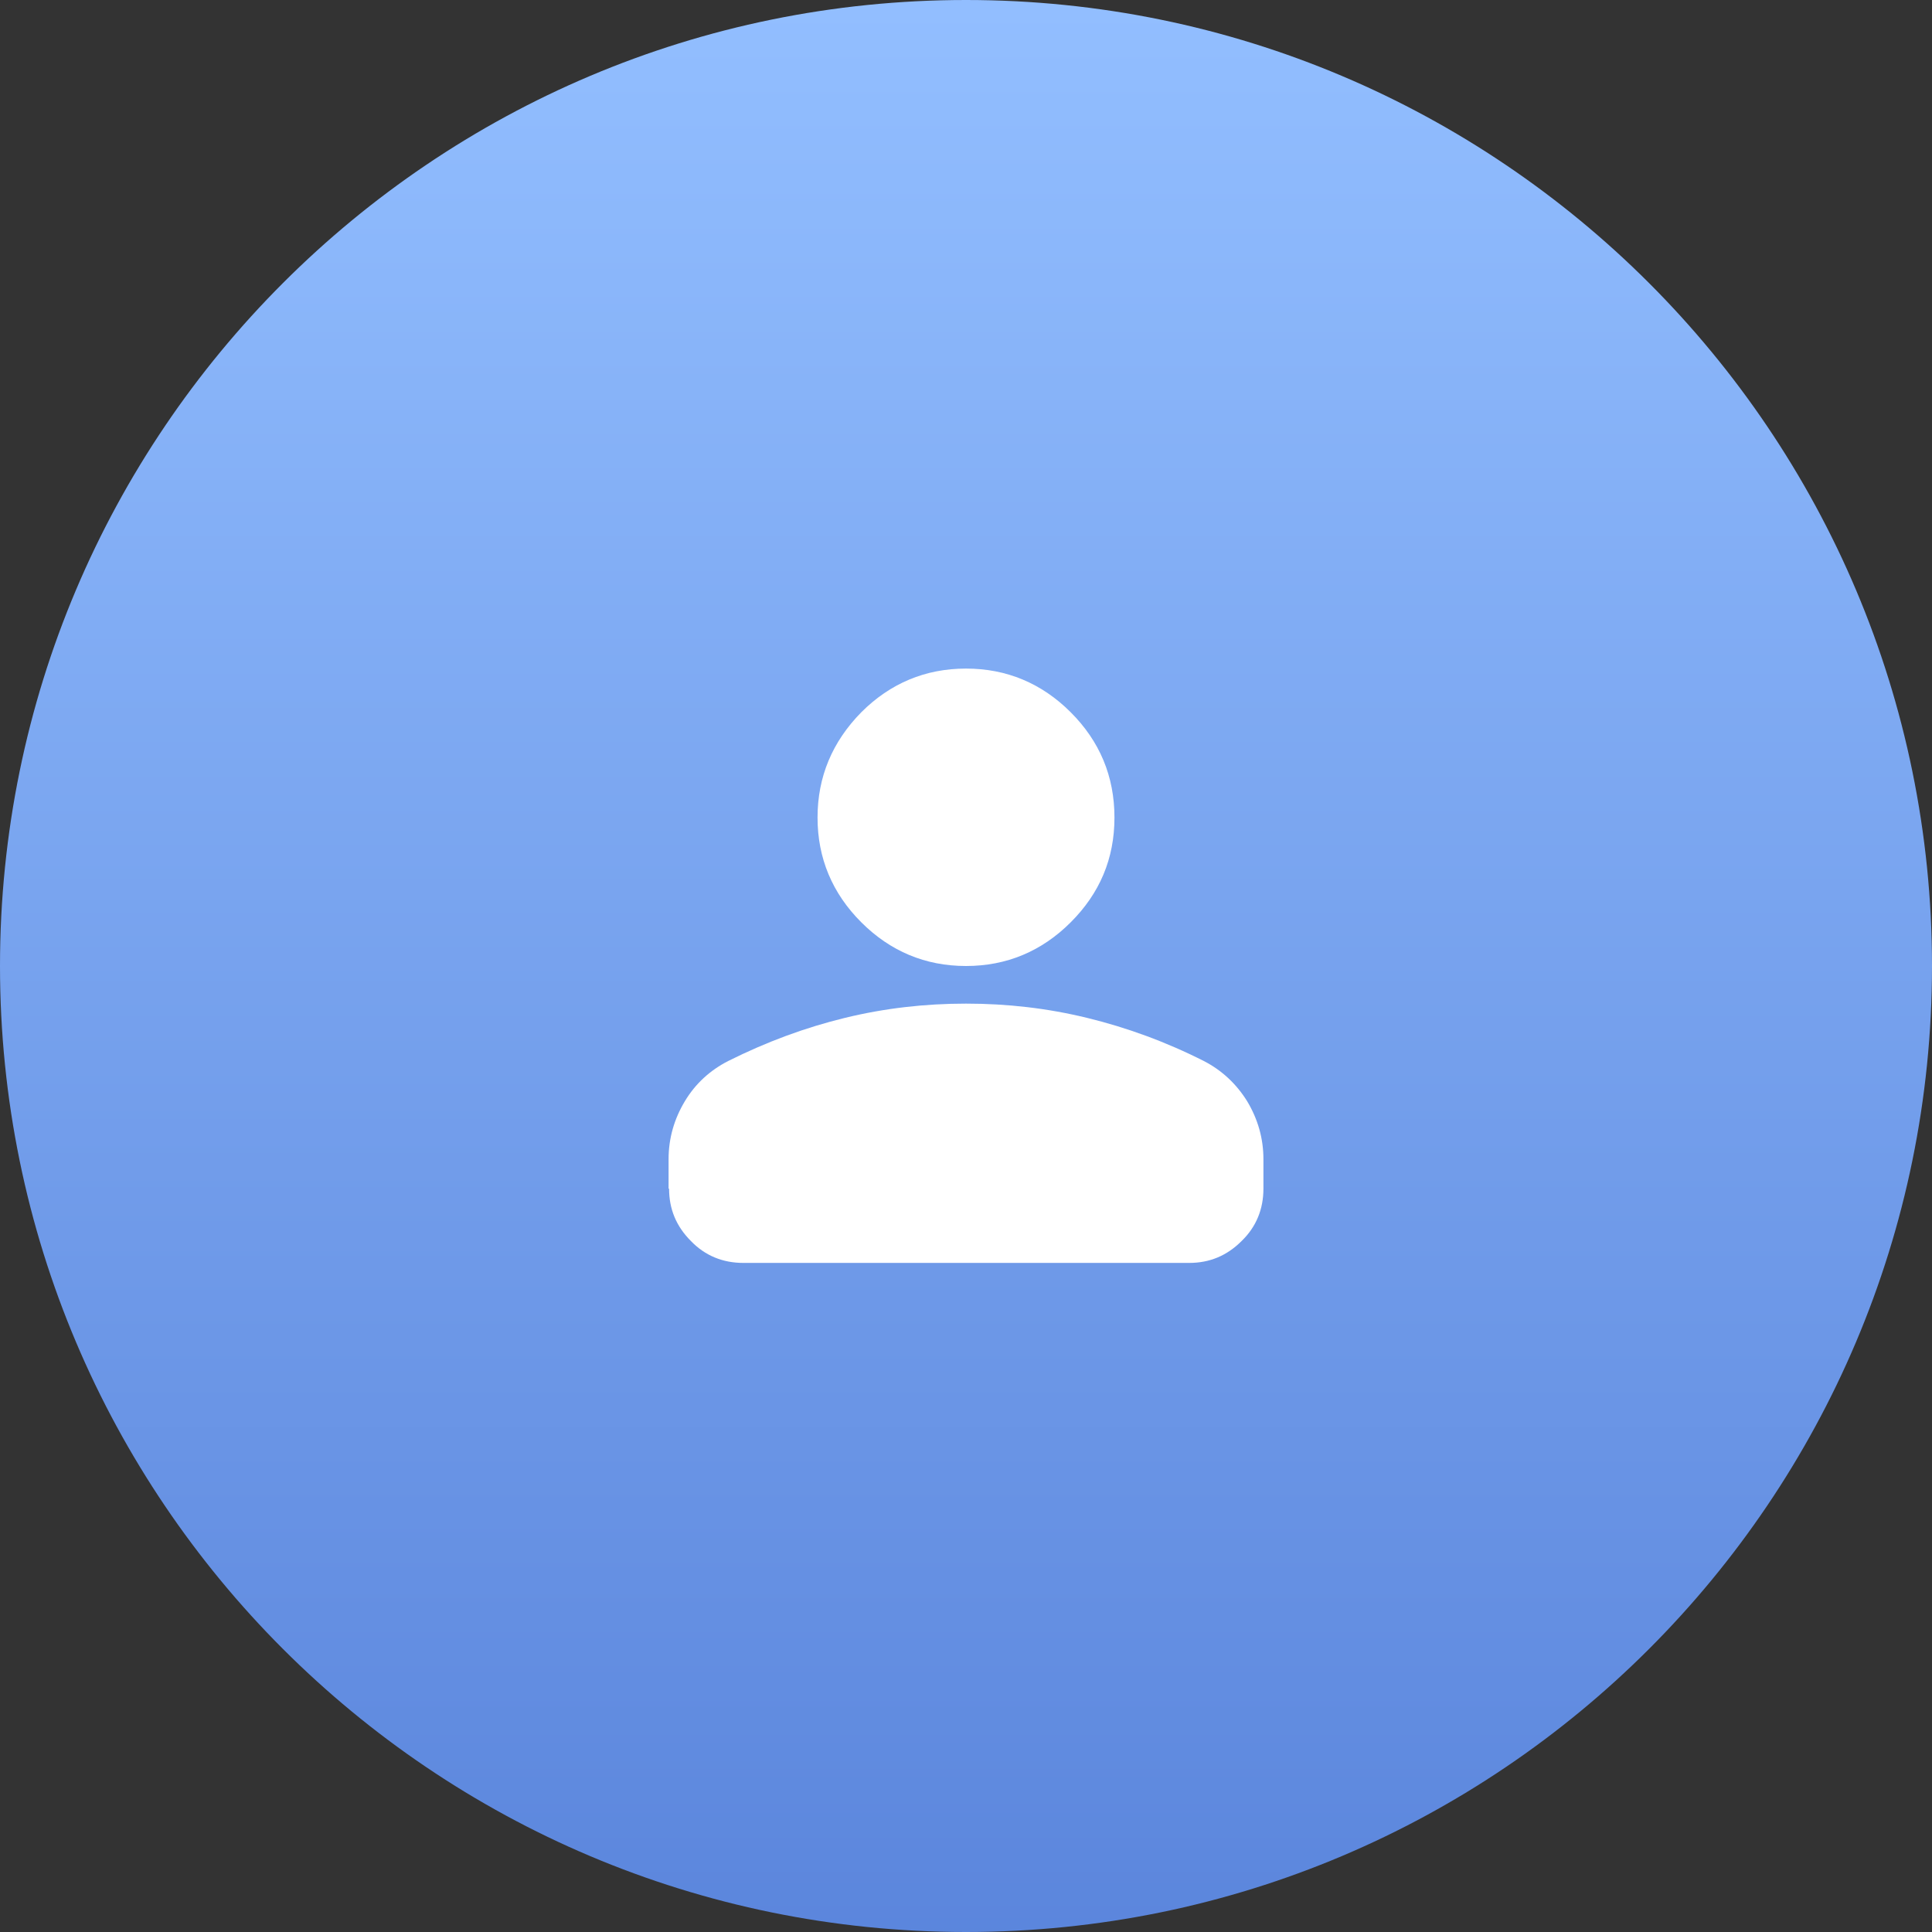
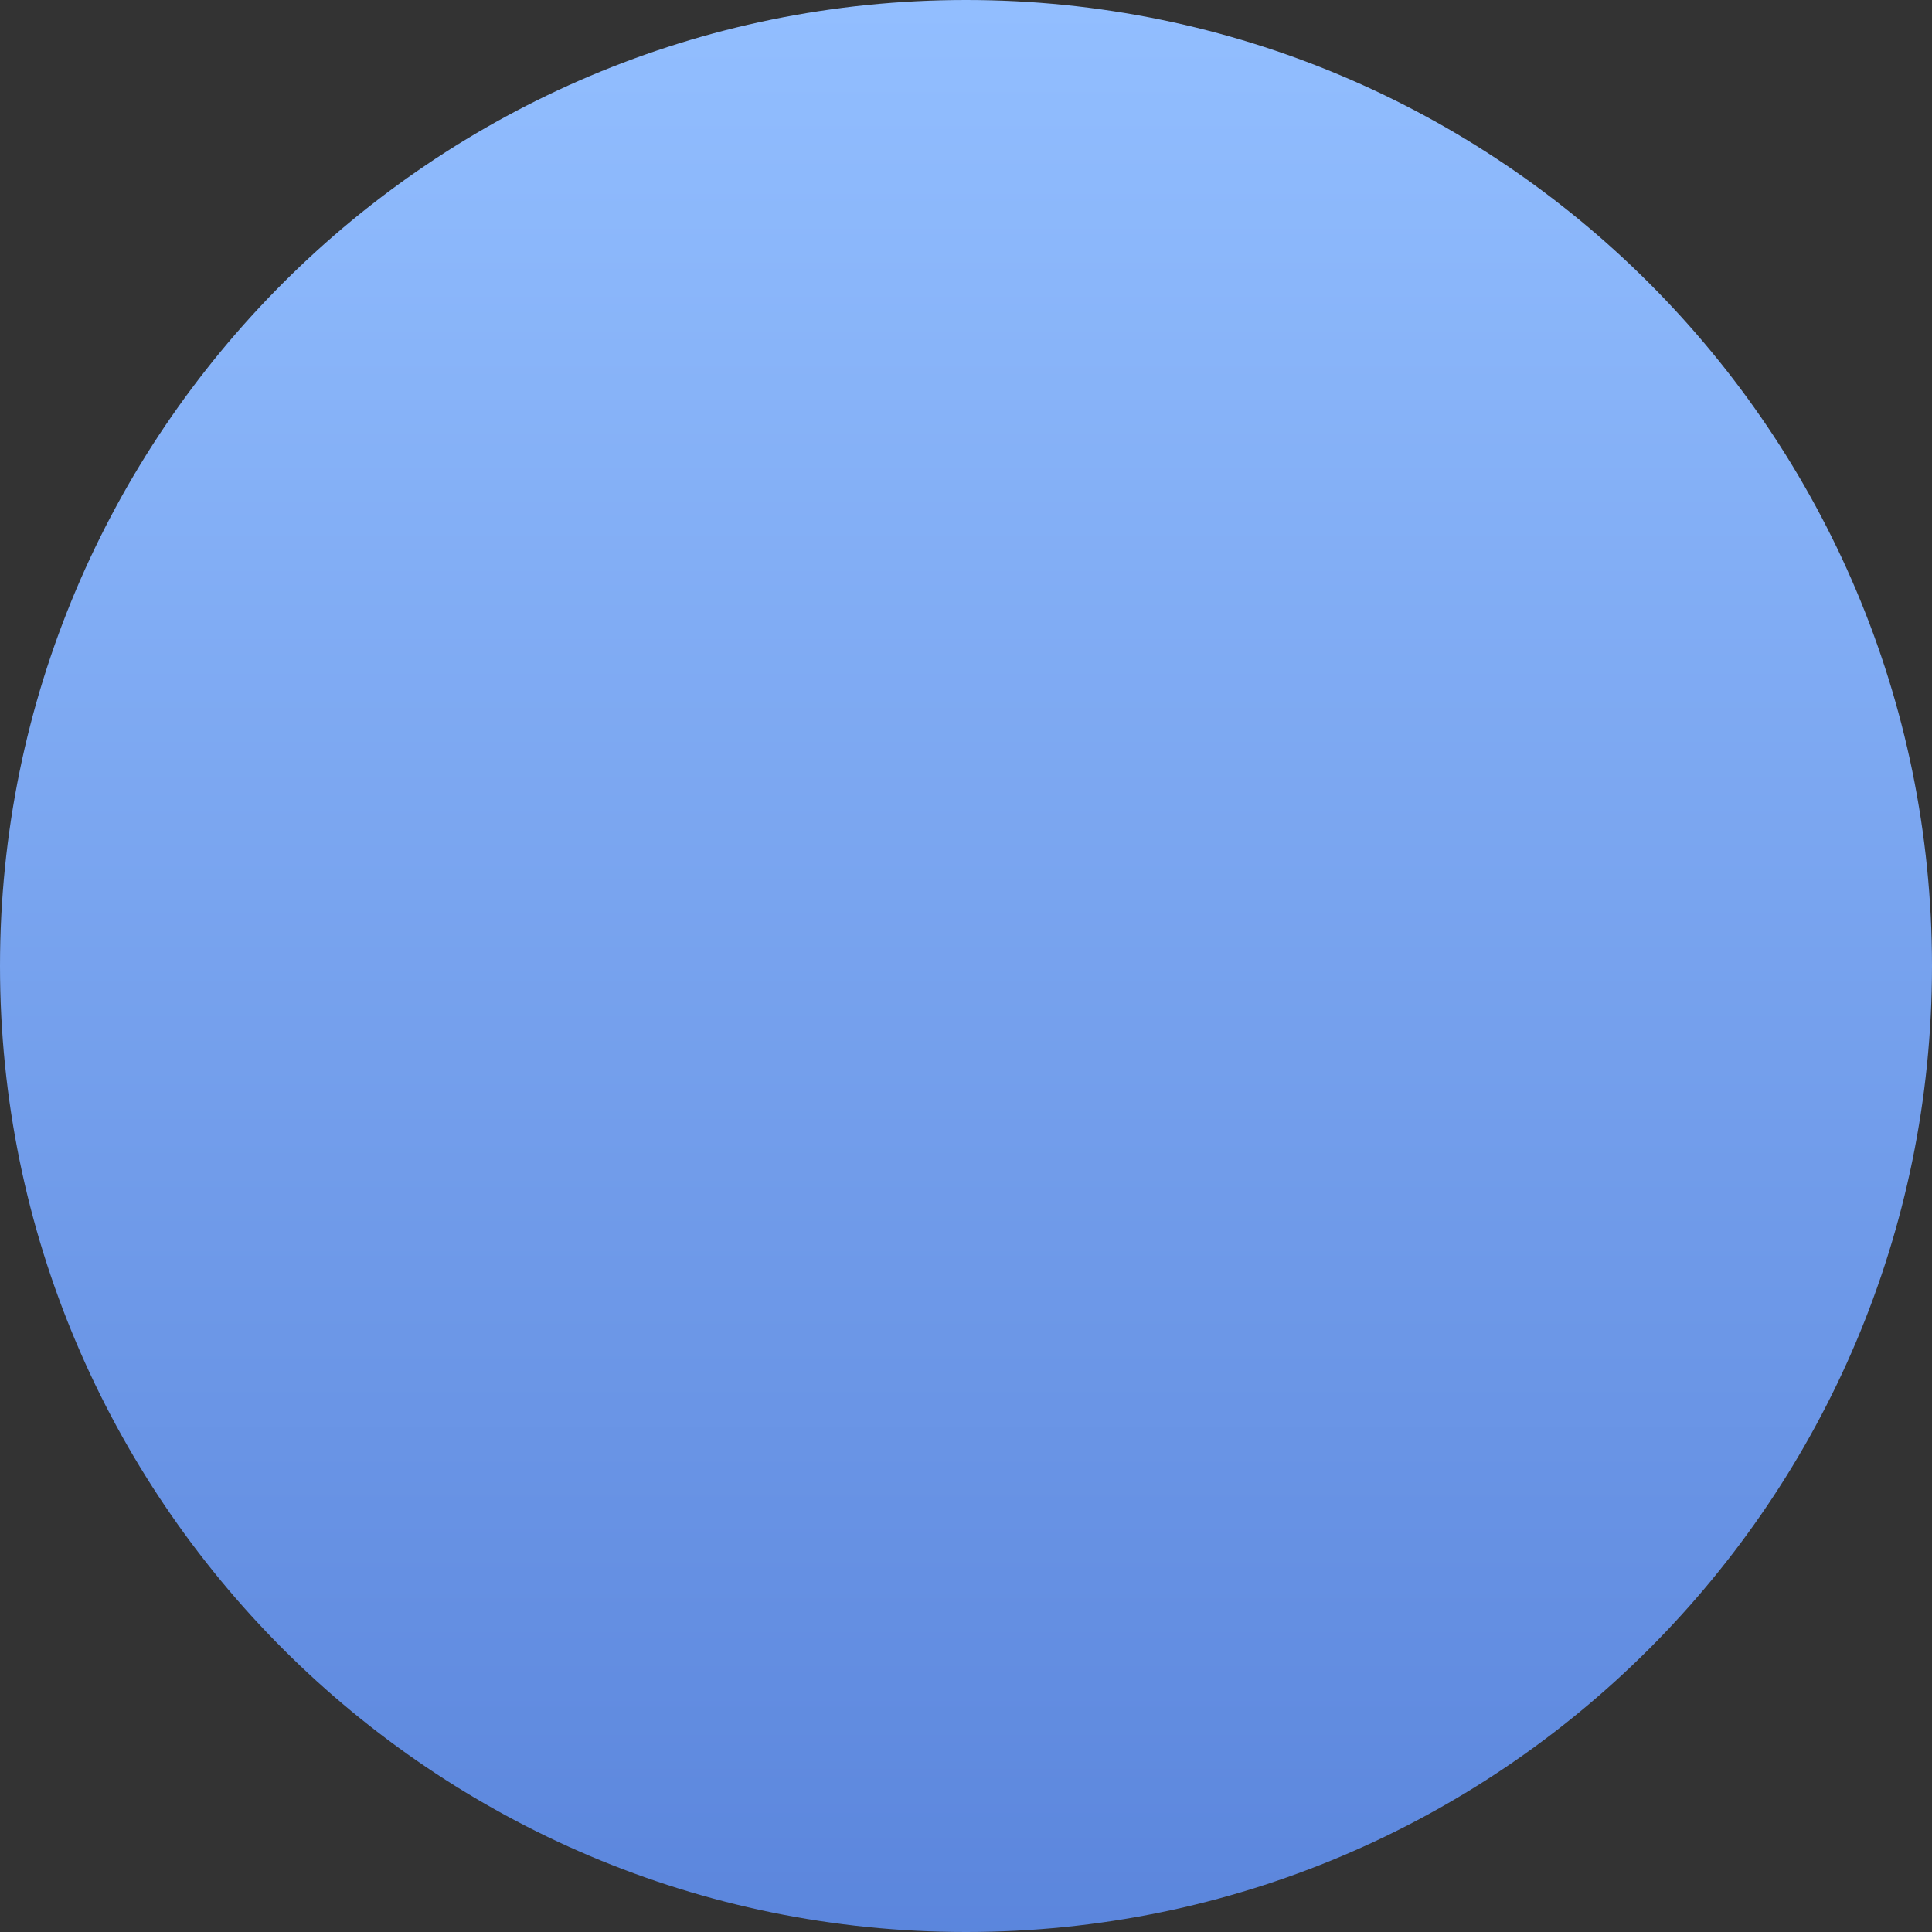
<svg xmlns="http://www.w3.org/2000/svg" id="Layer_1" version="1.1" viewBox="0 0 38 38">
  <rect x="0" y="0" width="38" height="38" fill="#333333" stroke="none" />
  <defs>
    <style>
      .st0 {
        fill: url(#linear-gradient);
      }

      .st1 {
        fill: #fff;
      }
    </style>
    <linearGradient id="linear-gradient" x1="19" y1="-520.12" x2="19" y2="-576" gradientTransform="translate(0 -520) scale(1 -1)" gradientUnits="userSpaceOnUse">
      <stop offset="0" stop-color="#92beff" />
      <stop offset="1" stop-color="#416bcc" />
    </linearGradient>
  </defs>
  <path class="st0" d="M19,0h0c10.49,0,19,8.51,19,19h0c0,10.49-8.51,19-19,19h0C8.51,38,0,29.49,0,19h0C0,8.51,8.51,0,19,0Z" />
-   <path class="st1" d="M19,19c-.8,0-1.49-.29-2.06-.86s-.86-1.26-.86-2.06.29-1.49.86-2.07c.57-.57,1.26-.86,2.06-.86s1.49.29,2.06.86.86,1.26.86,2.07-.29,1.49-.86,2.06-1.26.86-2.06.86ZM13.15,23.38v-.58c0-.41.11-.79.32-1.14.21-.35.5-.61.85-.79.76-.38,1.52-.66,2.3-.85.78-.19,1.57-.28,2.38-.28s1.6.09,2.38.28,1.55.47,2.3.85c.35.18.64.45.85.79.21.35.32.73.32,1.14v.58c0,.4-.14.75-.43,1.03-.29.29-.63.43-1.03.43h-8.77c-.4,0-.75-.14-1.03-.43-.29-.29-.43-.63-.43-1.03h0Z" />
</svg>